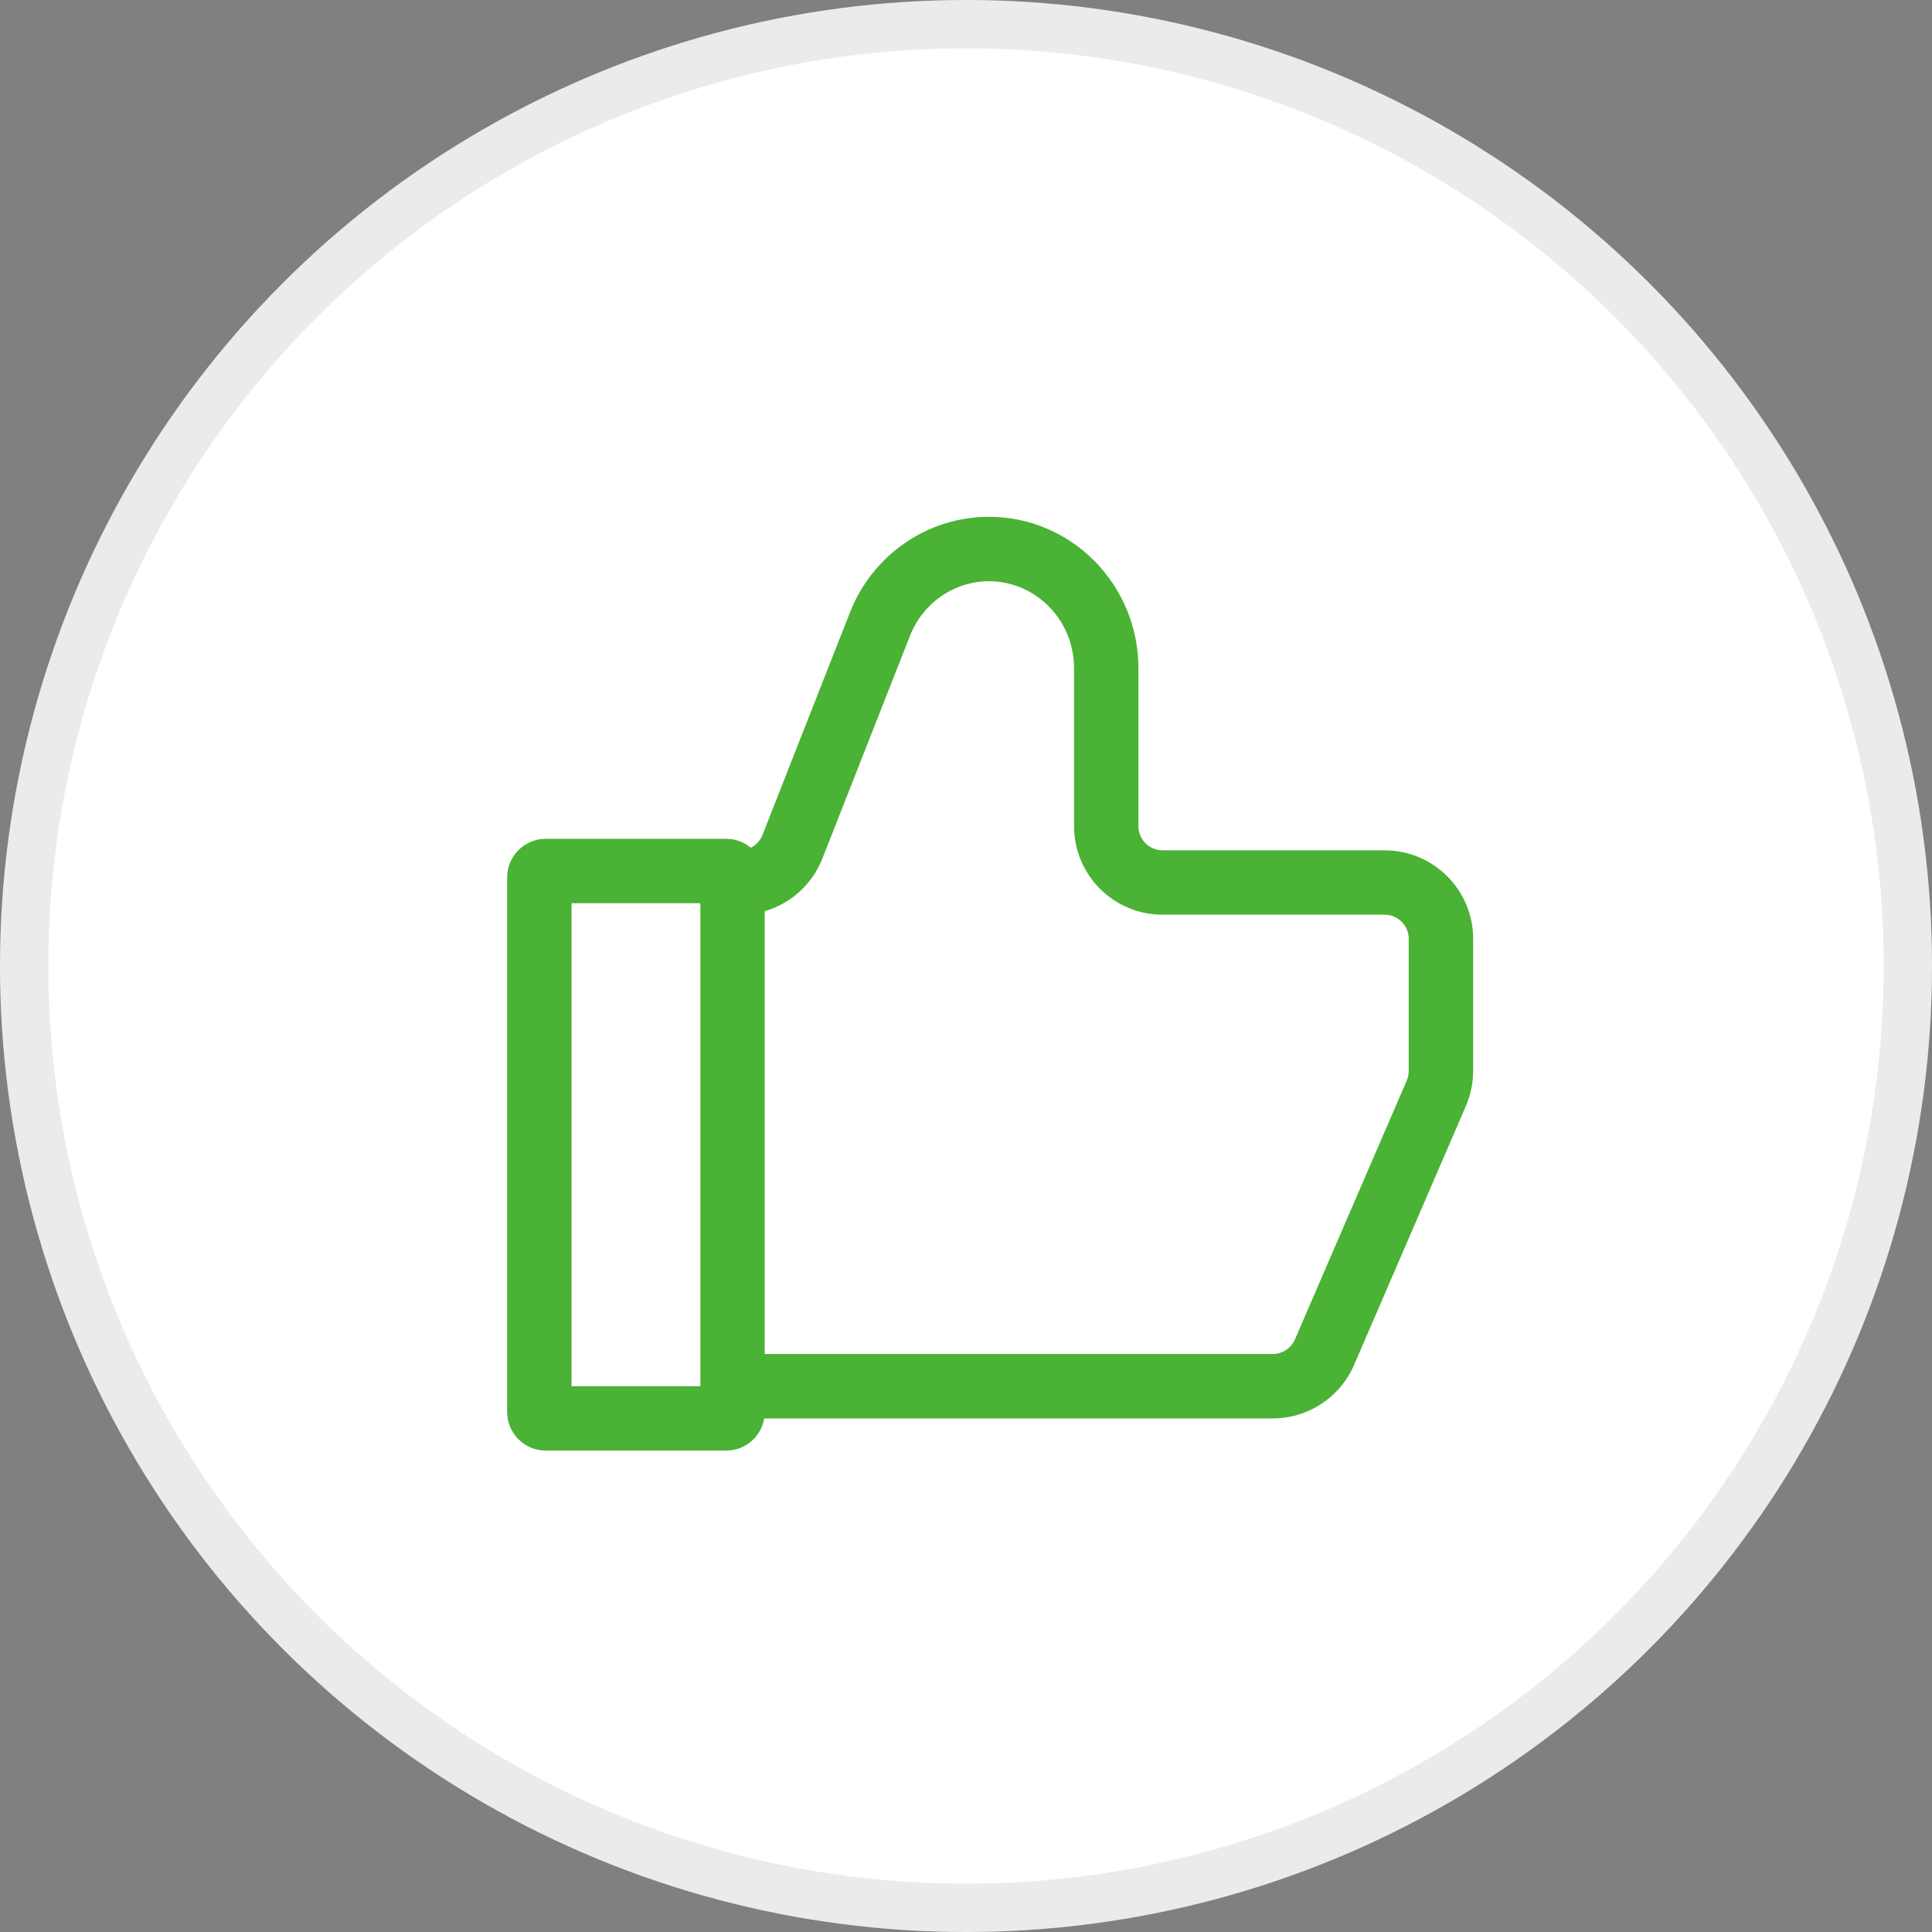
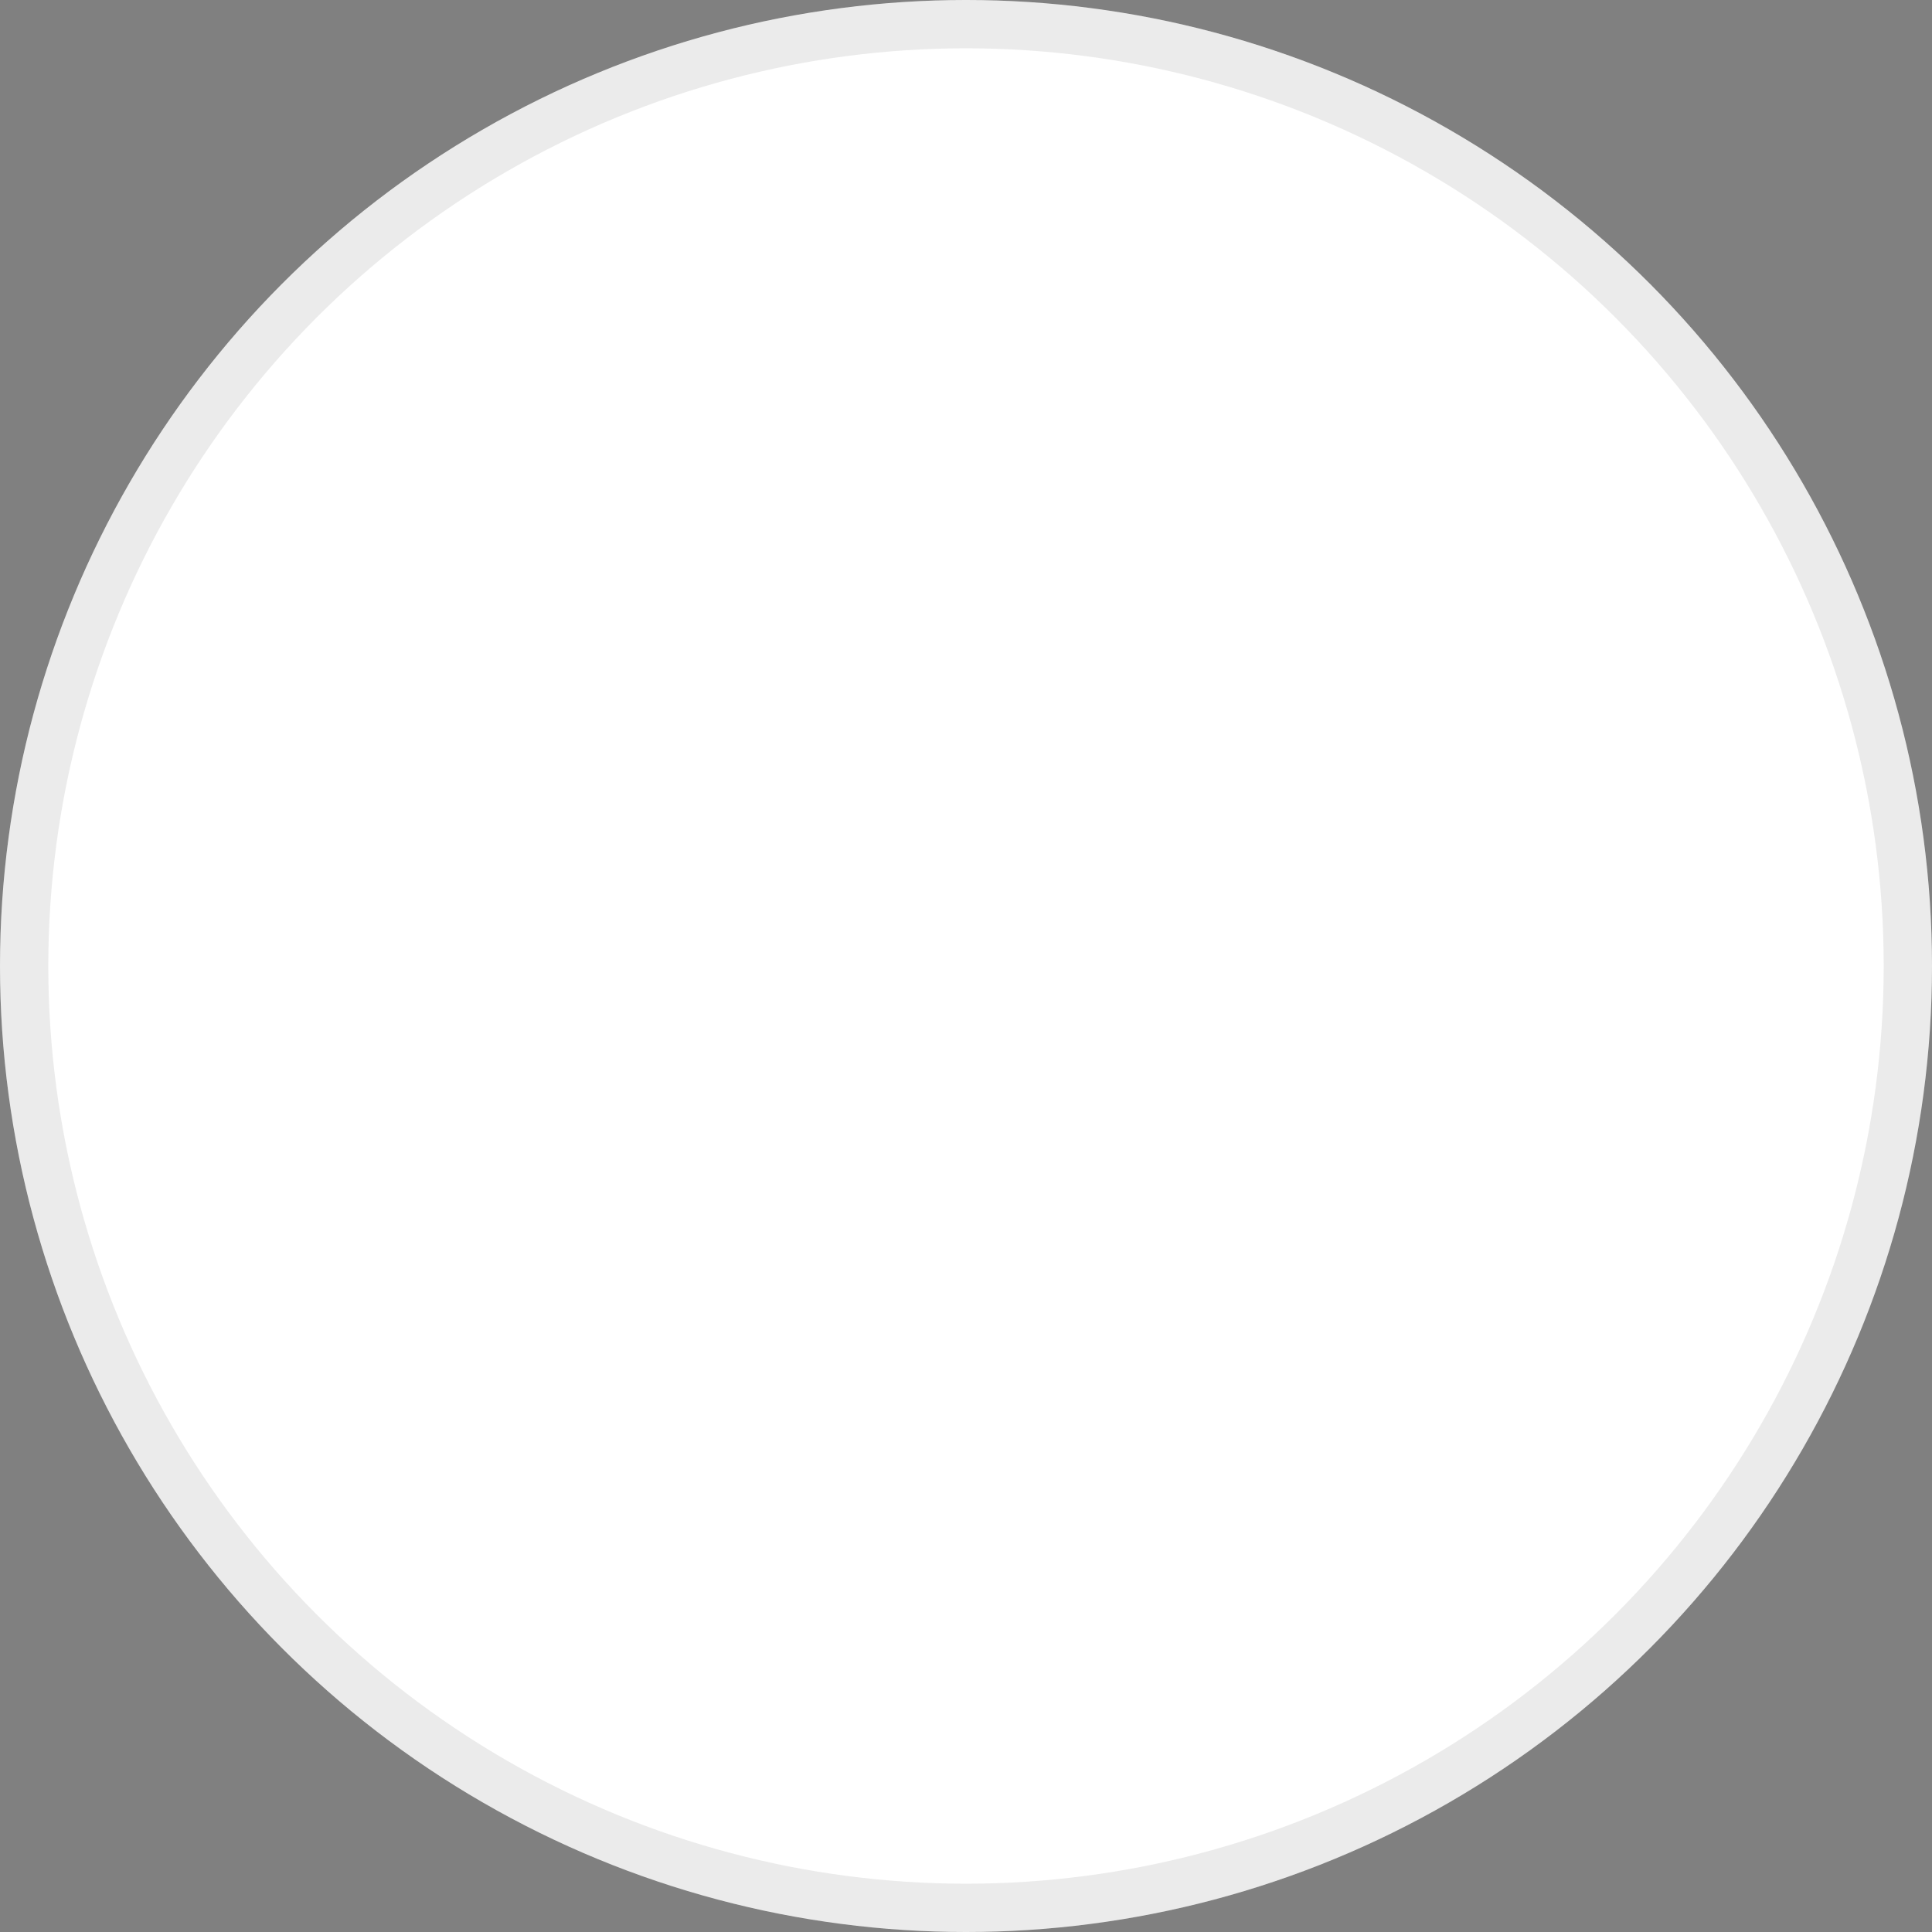
<svg xmlns="http://www.w3.org/2000/svg" width="40" height="40" viewBox="0 0 40 40" fill="none">
  <rect x="0" y="0" width="40" height="40" fill="#808080" stroke="none" />
  <circle cx="20" cy="20" r="20" fill="white" />
  <circle cx="20" cy="20" r="19.5" stroke="#333333" stroke-opacity="0.1" />
-   <path fill-rule="evenodd" clip-rule="evenodd" d="M17.599 12.676C18.067 11.488 19.202 10.7 20.475 10.7C22.195 10.7 23.57 12.115 23.57 13.837V17.105C23.57 17.381 23.794 17.605 24.07 17.605H28.666C29.679 17.605 30.5 18.426 30.5 19.438V22.173C30.5 22.423 30.448 22.671 30.349 22.9L28.034 28.261C27.744 28.932 27.082 29.367 26.351 29.367H15.822C15.759 29.745 15.43 30.033 15.033 30.033H11.3C10.858 30.033 10.5 29.675 10.5 29.233V18.167C10.5 17.725 10.858 17.367 11.3 17.367H15.033C15.228 17.367 15.406 17.436 15.545 17.552C15.652 17.497 15.739 17.405 15.786 17.288L17.599 12.676ZM15.833 18.865V28.033H26.351C26.55 28.033 26.73 27.915 26.81 27.732L29.125 22.372C29.152 22.309 29.166 22.241 29.166 22.173V19.438C29.166 19.162 28.942 18.938 28.666 18.938H24.07C23.058 18.938 22.237 18.117 22.237 17.105V13.837C22.237 12.83 21.438 12.034 20.475 12.034C19.761 12.034 19.111 12.476 18.84 13.164L17.026 17.776C16.815 18.313 16.369 18.709 15.833 18.865ZM11.833 28.7V18.7H14.5V28.7H11.833Z" fill="#4AB234" />
</svg>